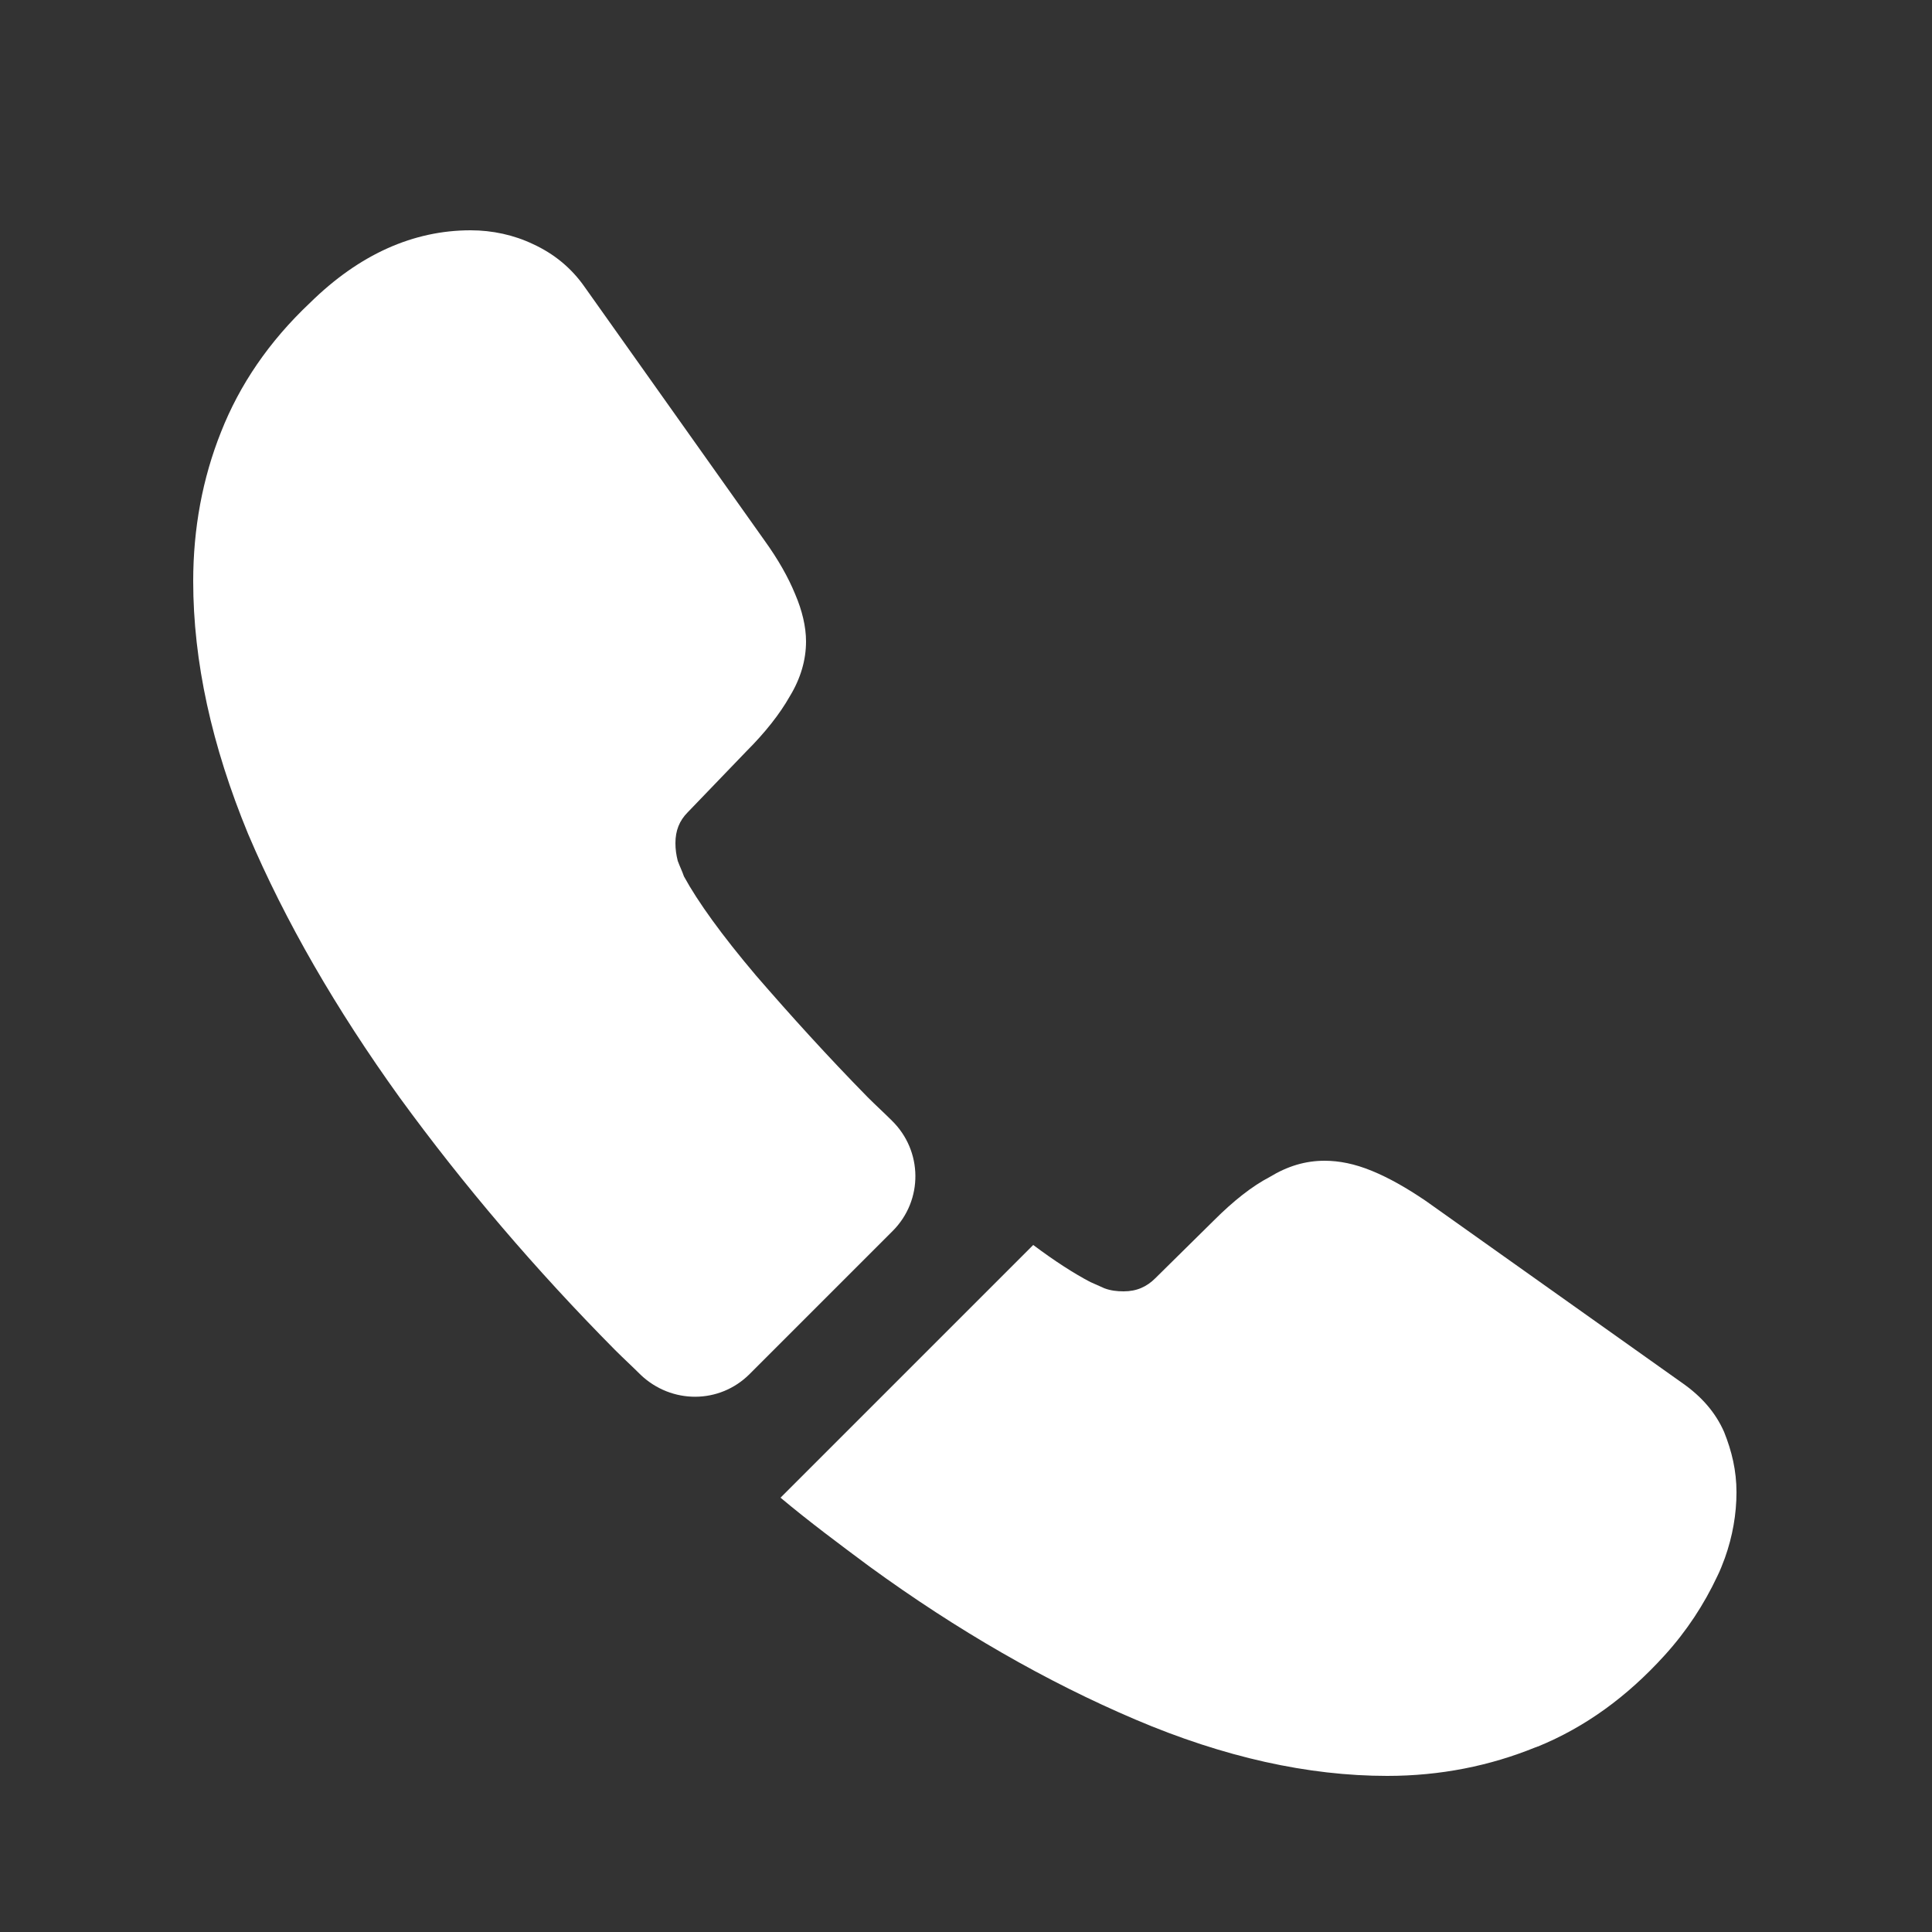
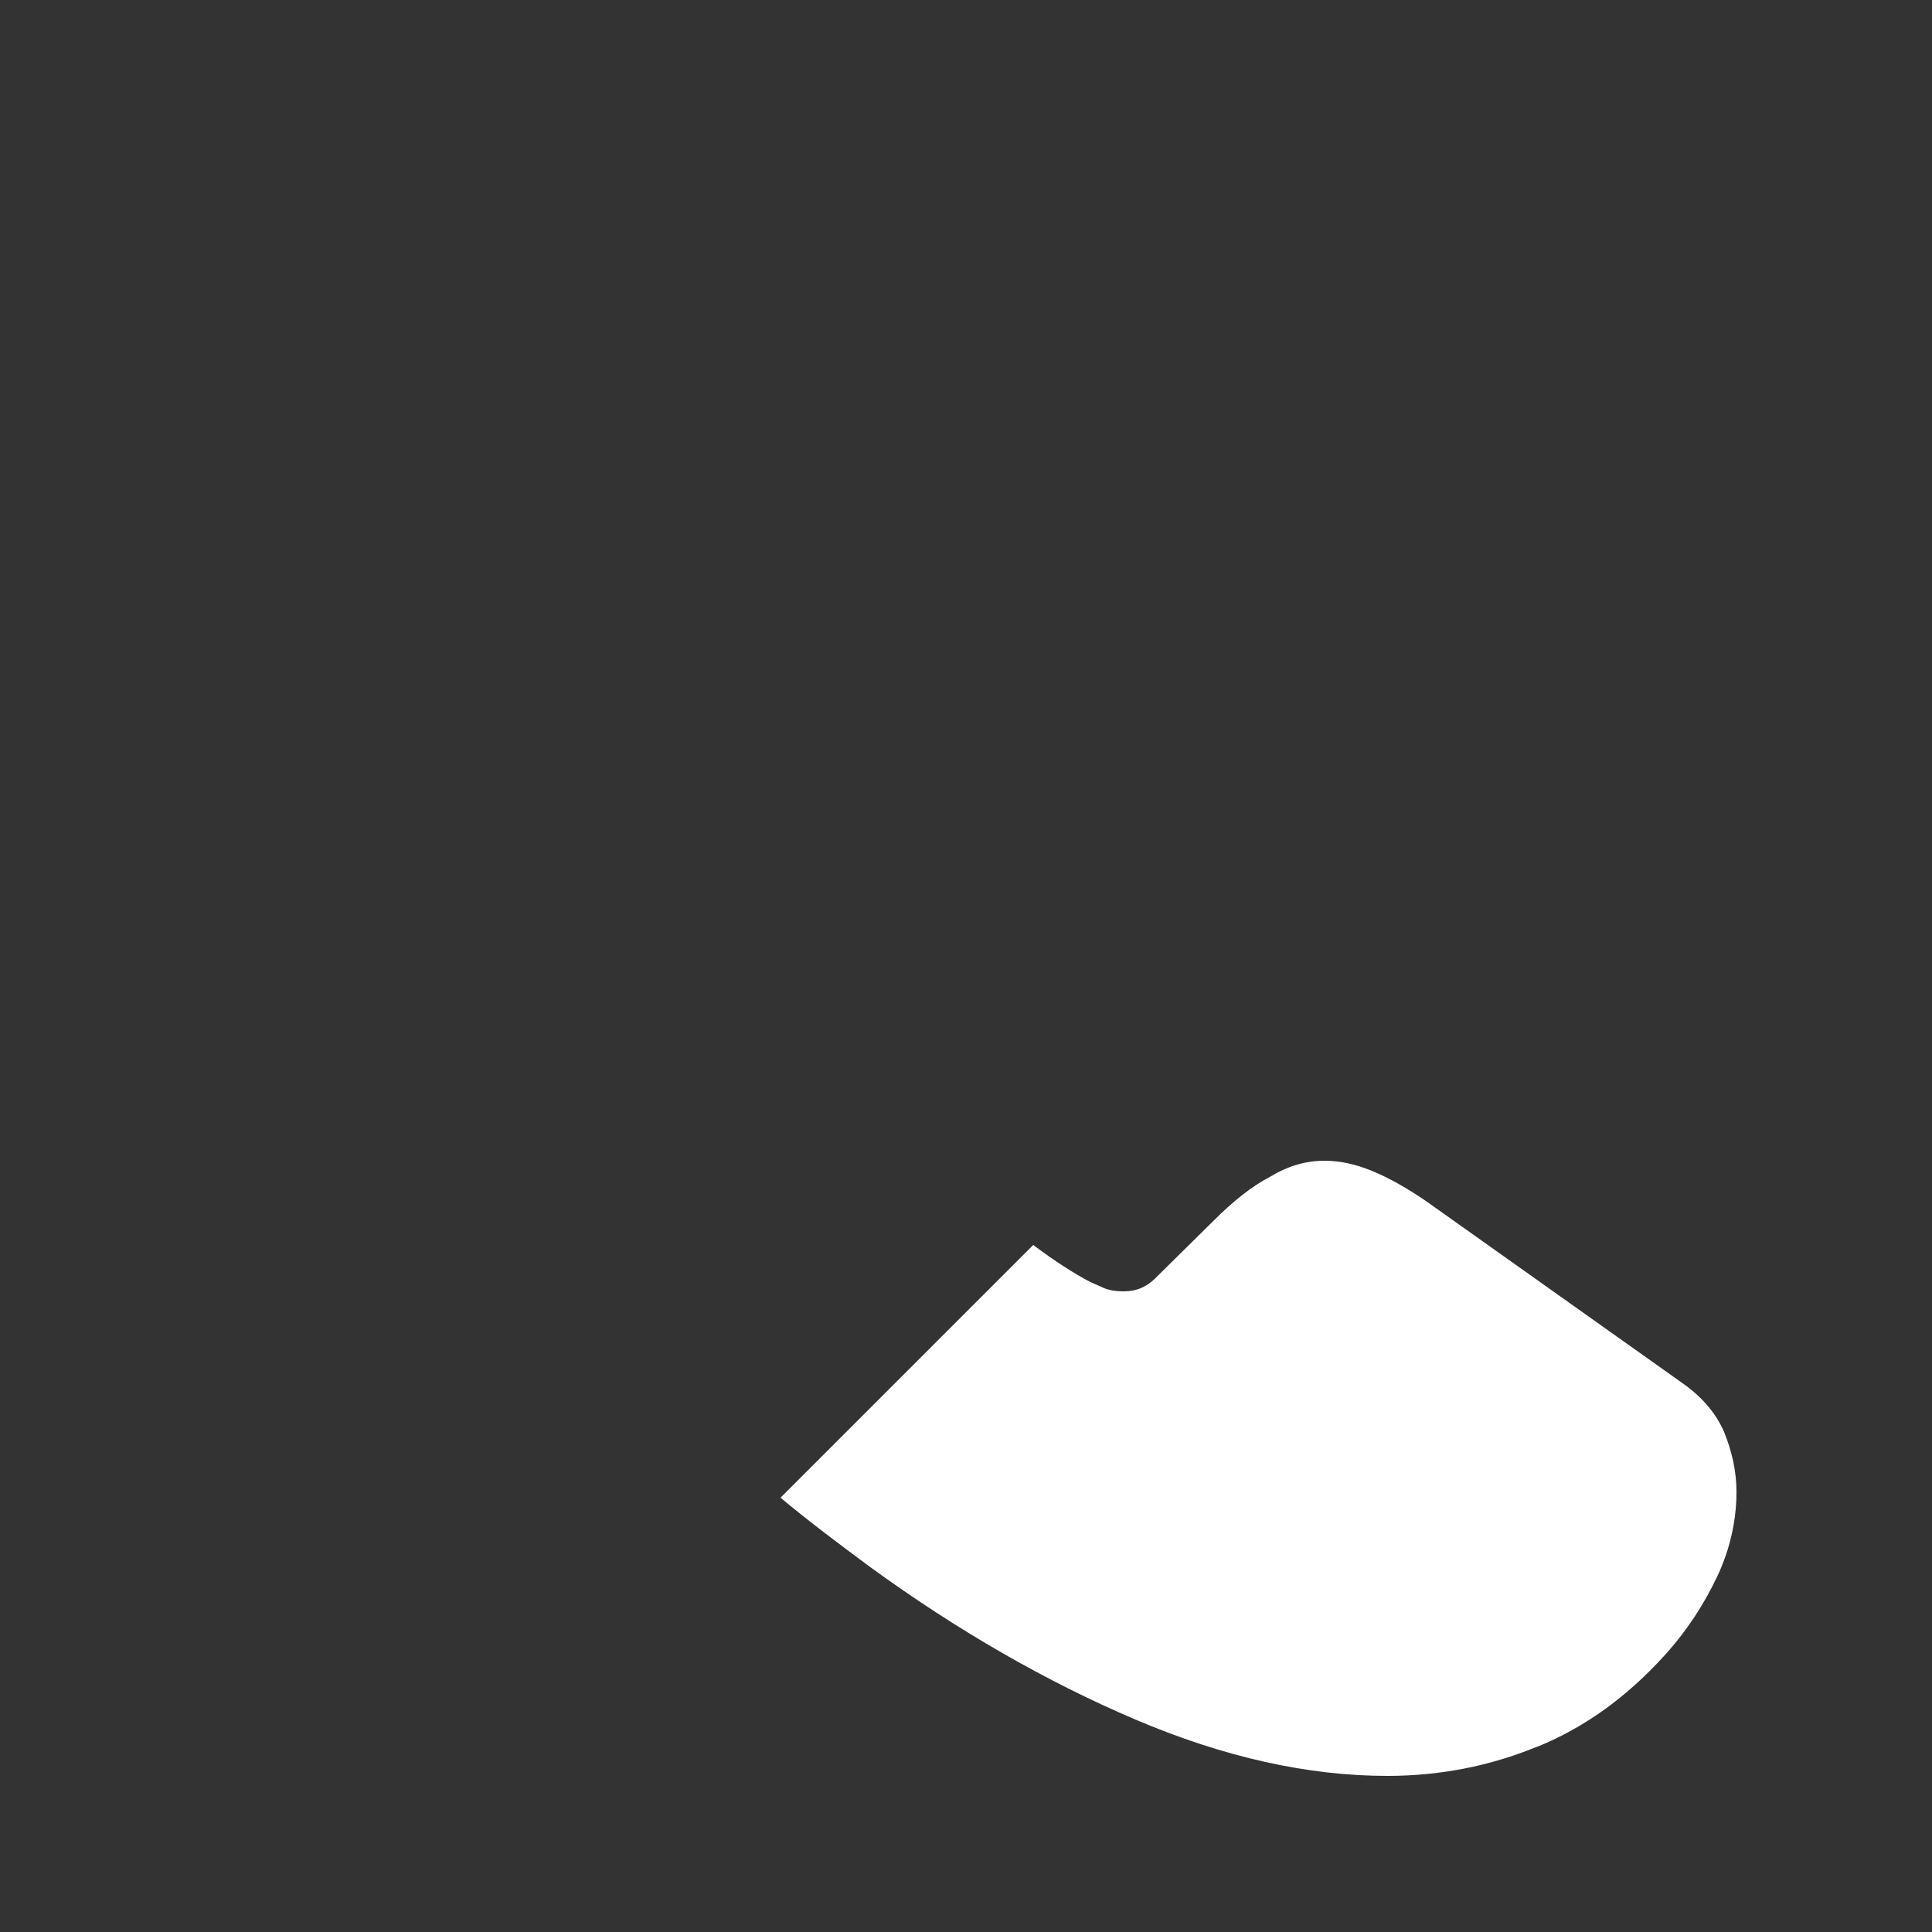
<svg xmlns="http://www.w3.org/2000/svg" width="25" height="25" viewBox="0 0 25 25" fill="none">
  <rect x="0" y="0" width="25" height="25" fill="#333333" stroke="none" />
-   <path d="M11.55 15.93L9.7 17.78C9.31 18.17 8.69 18.17 8.29 17.79C8.18 17.68 8.07 17.58 7.96 17.47C6.93 16.43 6 15.34 5.17 14.2C4.35 13.06 3.69 11.92 3.21 10.79C2.74 9.65 2.5 8.56 2.5 7.52C2.5 6.84 2.62 6.19 2.86 5.59C3.1 4.98 3.48 4.42 4.01 3.92C4.65 3.29 5.35 2.98 6.09 2.98C6.37 2.98 6.65 3.04 6.9 3.16C7.16 3.28 7.39 3.46 7.57 3.72L9.89 6.99C10.07 7.24 10.2 7.47 10.29 7.69C10.38 7.9 10.43 8.11 10.43 8.3C10.43 8.54 10.36 8.78 10.22 9.01C10.09 9.24 9.9 9.48 9.66 9.72L8.9 10.51C8.79 10.62 8.74 10.75 8.74 10.91C8.74 10.99 8.75 11.06 8.77 11.14C8.8 11.22 8.83 11.28 8.85 11.34C9.03 11.67 9.34 12.1 9.78 12.62C10.23 13.14 10.71 13.67 11.23 14.2C11.33 14.3 11.44 14.4 11.54 14.5C11.94 14.89 11.95 15.53 11.55 15.93Z" fill="white" />
  <path d="M22.47 19.31C22.47 19.59 22.42 19.88 22.32 20.16C22.29 20.24 22.26 20.32 22.22 20.4C22.05 20.76 21.83 21.1 21.54 21.42C21.05 21.96 20.51 22.35 19.9 22.6C19.89 22.6 19.88 22.61 19.87 22.61C19.28 22.85 18.64 22.98 17.95 22.98C16.93 22.98 15.84 22.74 14.69 22.25C13.54 21.76 12.39 21.1 11.25 20.27C10.86 19.98 10.47 19.69 10.1 19.38L13.37 16.11C13.65 16.32 13.9 16.48 14.11 16.59C14.16 16.61 14.22 16.64 14.29 16.67C14.37 16.7 14.45 16.71 14.54 16.71C14.71 16.71 14.84 16.65 14.95 16.54L15.71 15.79C15.96 15.54 16.2 15.35 16.43 15.23C16.66 15.09 16.89 15.02 17.14 15.02C17.33 15.02 17.53 15.06 17.75 15.15C17.97 15.24 18.2 15.37 18.45 15.54L21.76 17.89C22.02 18.07 22.2 18.28 22.31 18.53C22.41 18.78 22.47 19.03 22.47 19.31Z" fill="white" />
</svg>